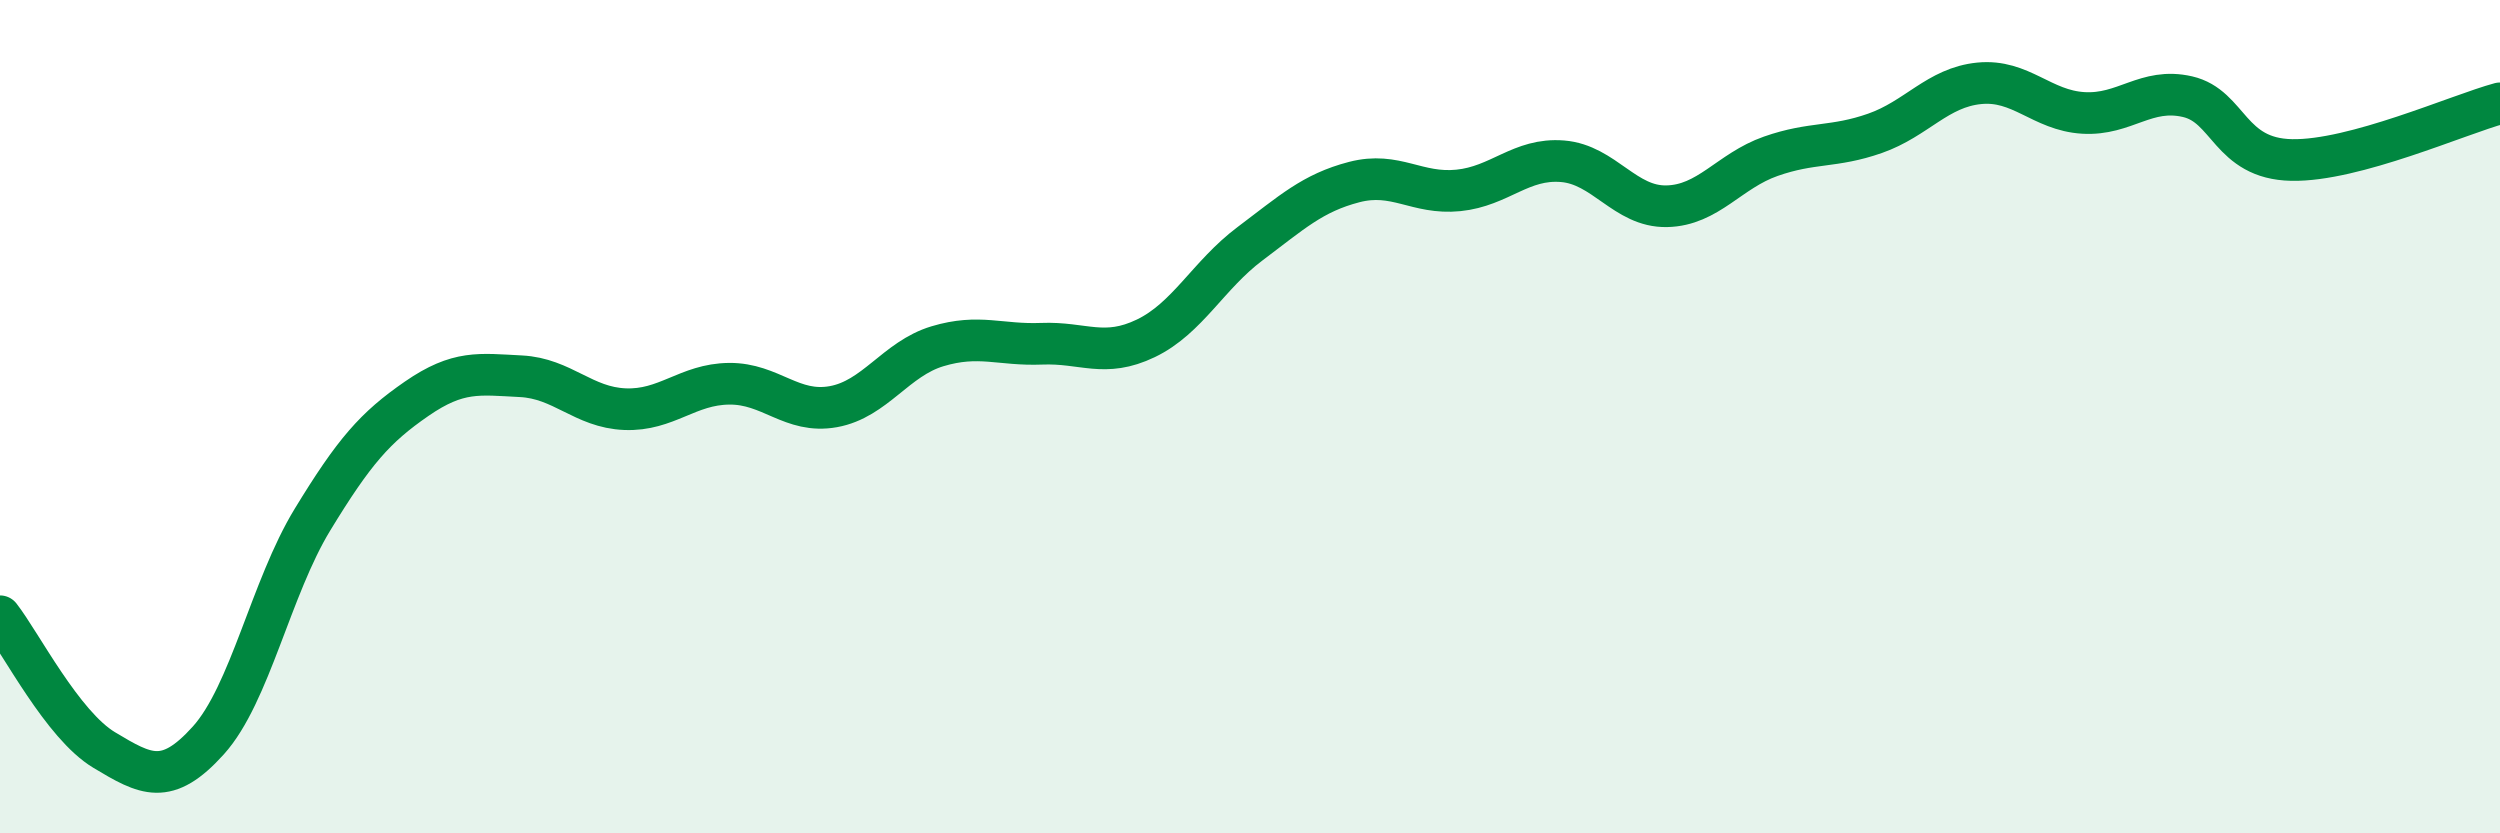
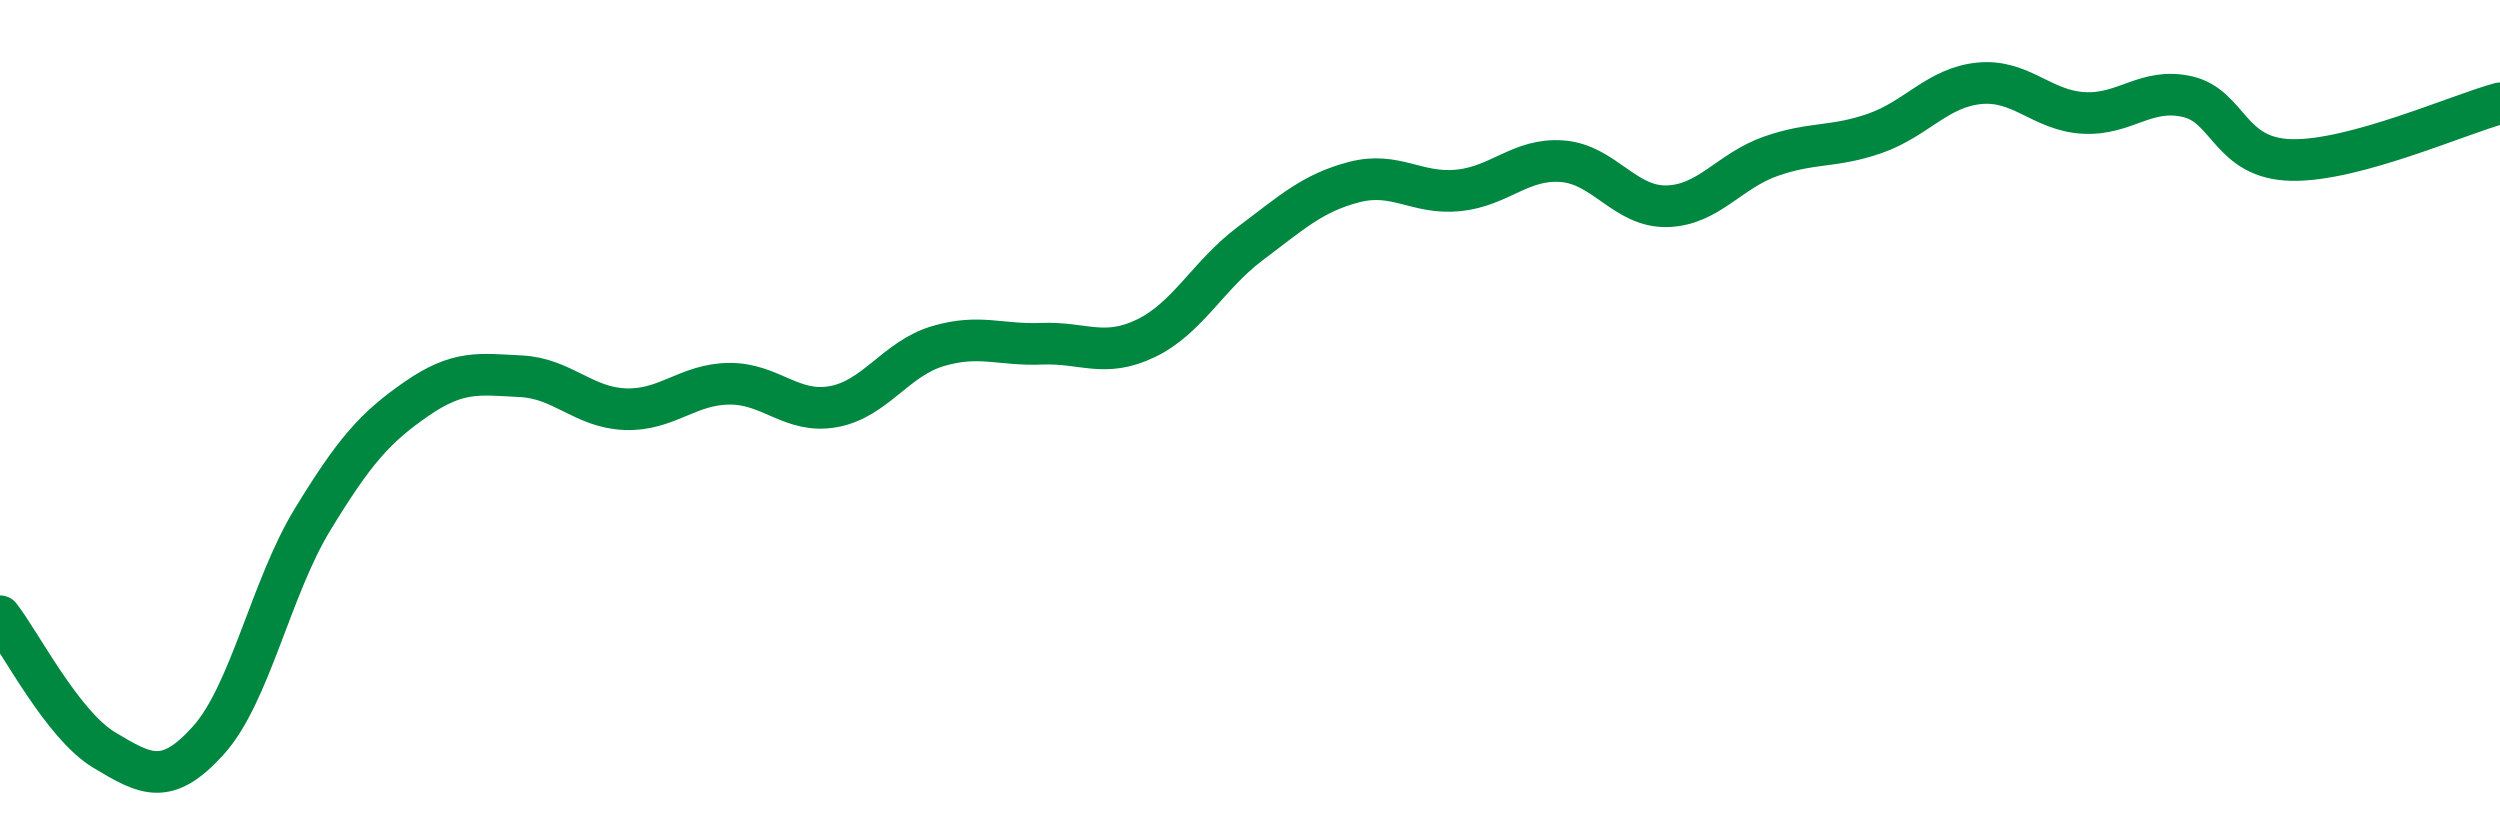
<svg xmlns="http://www.w3.org/2000/svg" width="60" height="20" viewBox="0 0 60 20">
-   <path d="M 0,14.79 C 0.5,15.43 1.5,17.4 2.5,18 C 3.5,18.6 4,18.88 5,17.77 C 6,16.66 6.5,14.11 7.5,12.47 C 8.5,10.83 9,10.26 10,9.57 C 11,8.88 11.5,8.98 12.5,9.03 C 13.5,9.08 14,9.78 15,9.82 C 16,9.86 16.5,9.22 17.5,9.21 C 18.5,9.2 19,9.94 20,9.76 C 21,9.58 21.5,8.61 22.5,8.31 C 23.5,8.01 24,8.29 25,8.25 C 26,8.21 26.5,8.6 27.5,8.12 C 28.5,7.64 29,6.6 30,5.85 C 31,5.1 31.5,4.63 32.5,4.37 C 33.5,4.11 34,4.67 35,4.57 C 36,4.47 36.5,3.79 37.5,3.87 C 38.5,3.95 39,4.97 40,4.95 C 41,4.93 41.5,4.1 42.5,3.75 C 43.5,3.4 44,3.55 45,3.2 C 46,2.85 46.5,2.1 47.5,2 C 48.5,1.9 49,2.65 50,2.71 C 51,2.77 51.5,2.09 52.5,2.32 C 53.5,2.55 53.5,3.81 55,3.84 C 56.5,3.87 59,2.75 60,2.48L60 20L0 20Z" fill="#008740" opacity="0.1" stroke-linecap="round" stroke-linejoin="round" />
  <path d="M 0,14.79 C 0.5,15.43 1.5,17.4 2.5,18 C 3.5,18.6 4,18.88 5,17.77 C 6,16.66 6.5,14.11 7.5,12.47 C 8.5,10.83 9,10.26 10,9.57 C 11,8.88 11.5,8.98 12.5,9.03 C 13.5,9.08 14,9.78 15,9.82 C 16,9.86 16.5,9.22 17.5,9.21 C 18.5,9.2 19,9.94 20,9.76 C 21,9.58 21.5,8.61 22.5,8.31 C 23.5,8.01 24,8.29 25,8.25 C 26,8.21 26.5,8.6 27.5,8.12 C 28.5,7.64 29,6.6 30,5.85 C 31,5.1 31.5,4.63 32.5,4.37 C 33.5,4.11 34,4.67 35,4.57 C 36,4.47 36.5,3.79 37.5,3.87 C 38.5,3.95 39,4.97 40,4.95 C 41,4.93 41.5,4.1 42.5,3.75 C 43.5,3.4 44,3.55 45,3.2 C 46,2.85 46.5,2.1 47.5,2 C 48.5,1.9 49,2.65 50,2.71 C 51,2.77 51.5,2.09 52.5,2.32 C 53.5,2.55 53.5,3.81 55,3.84 C 56.5,3.87 59,2.75 60,2.48" stroke="#008740" stroke-width="1" fill="none" stroke-linecap="round" stroke-linejoin="round" />
</svg>